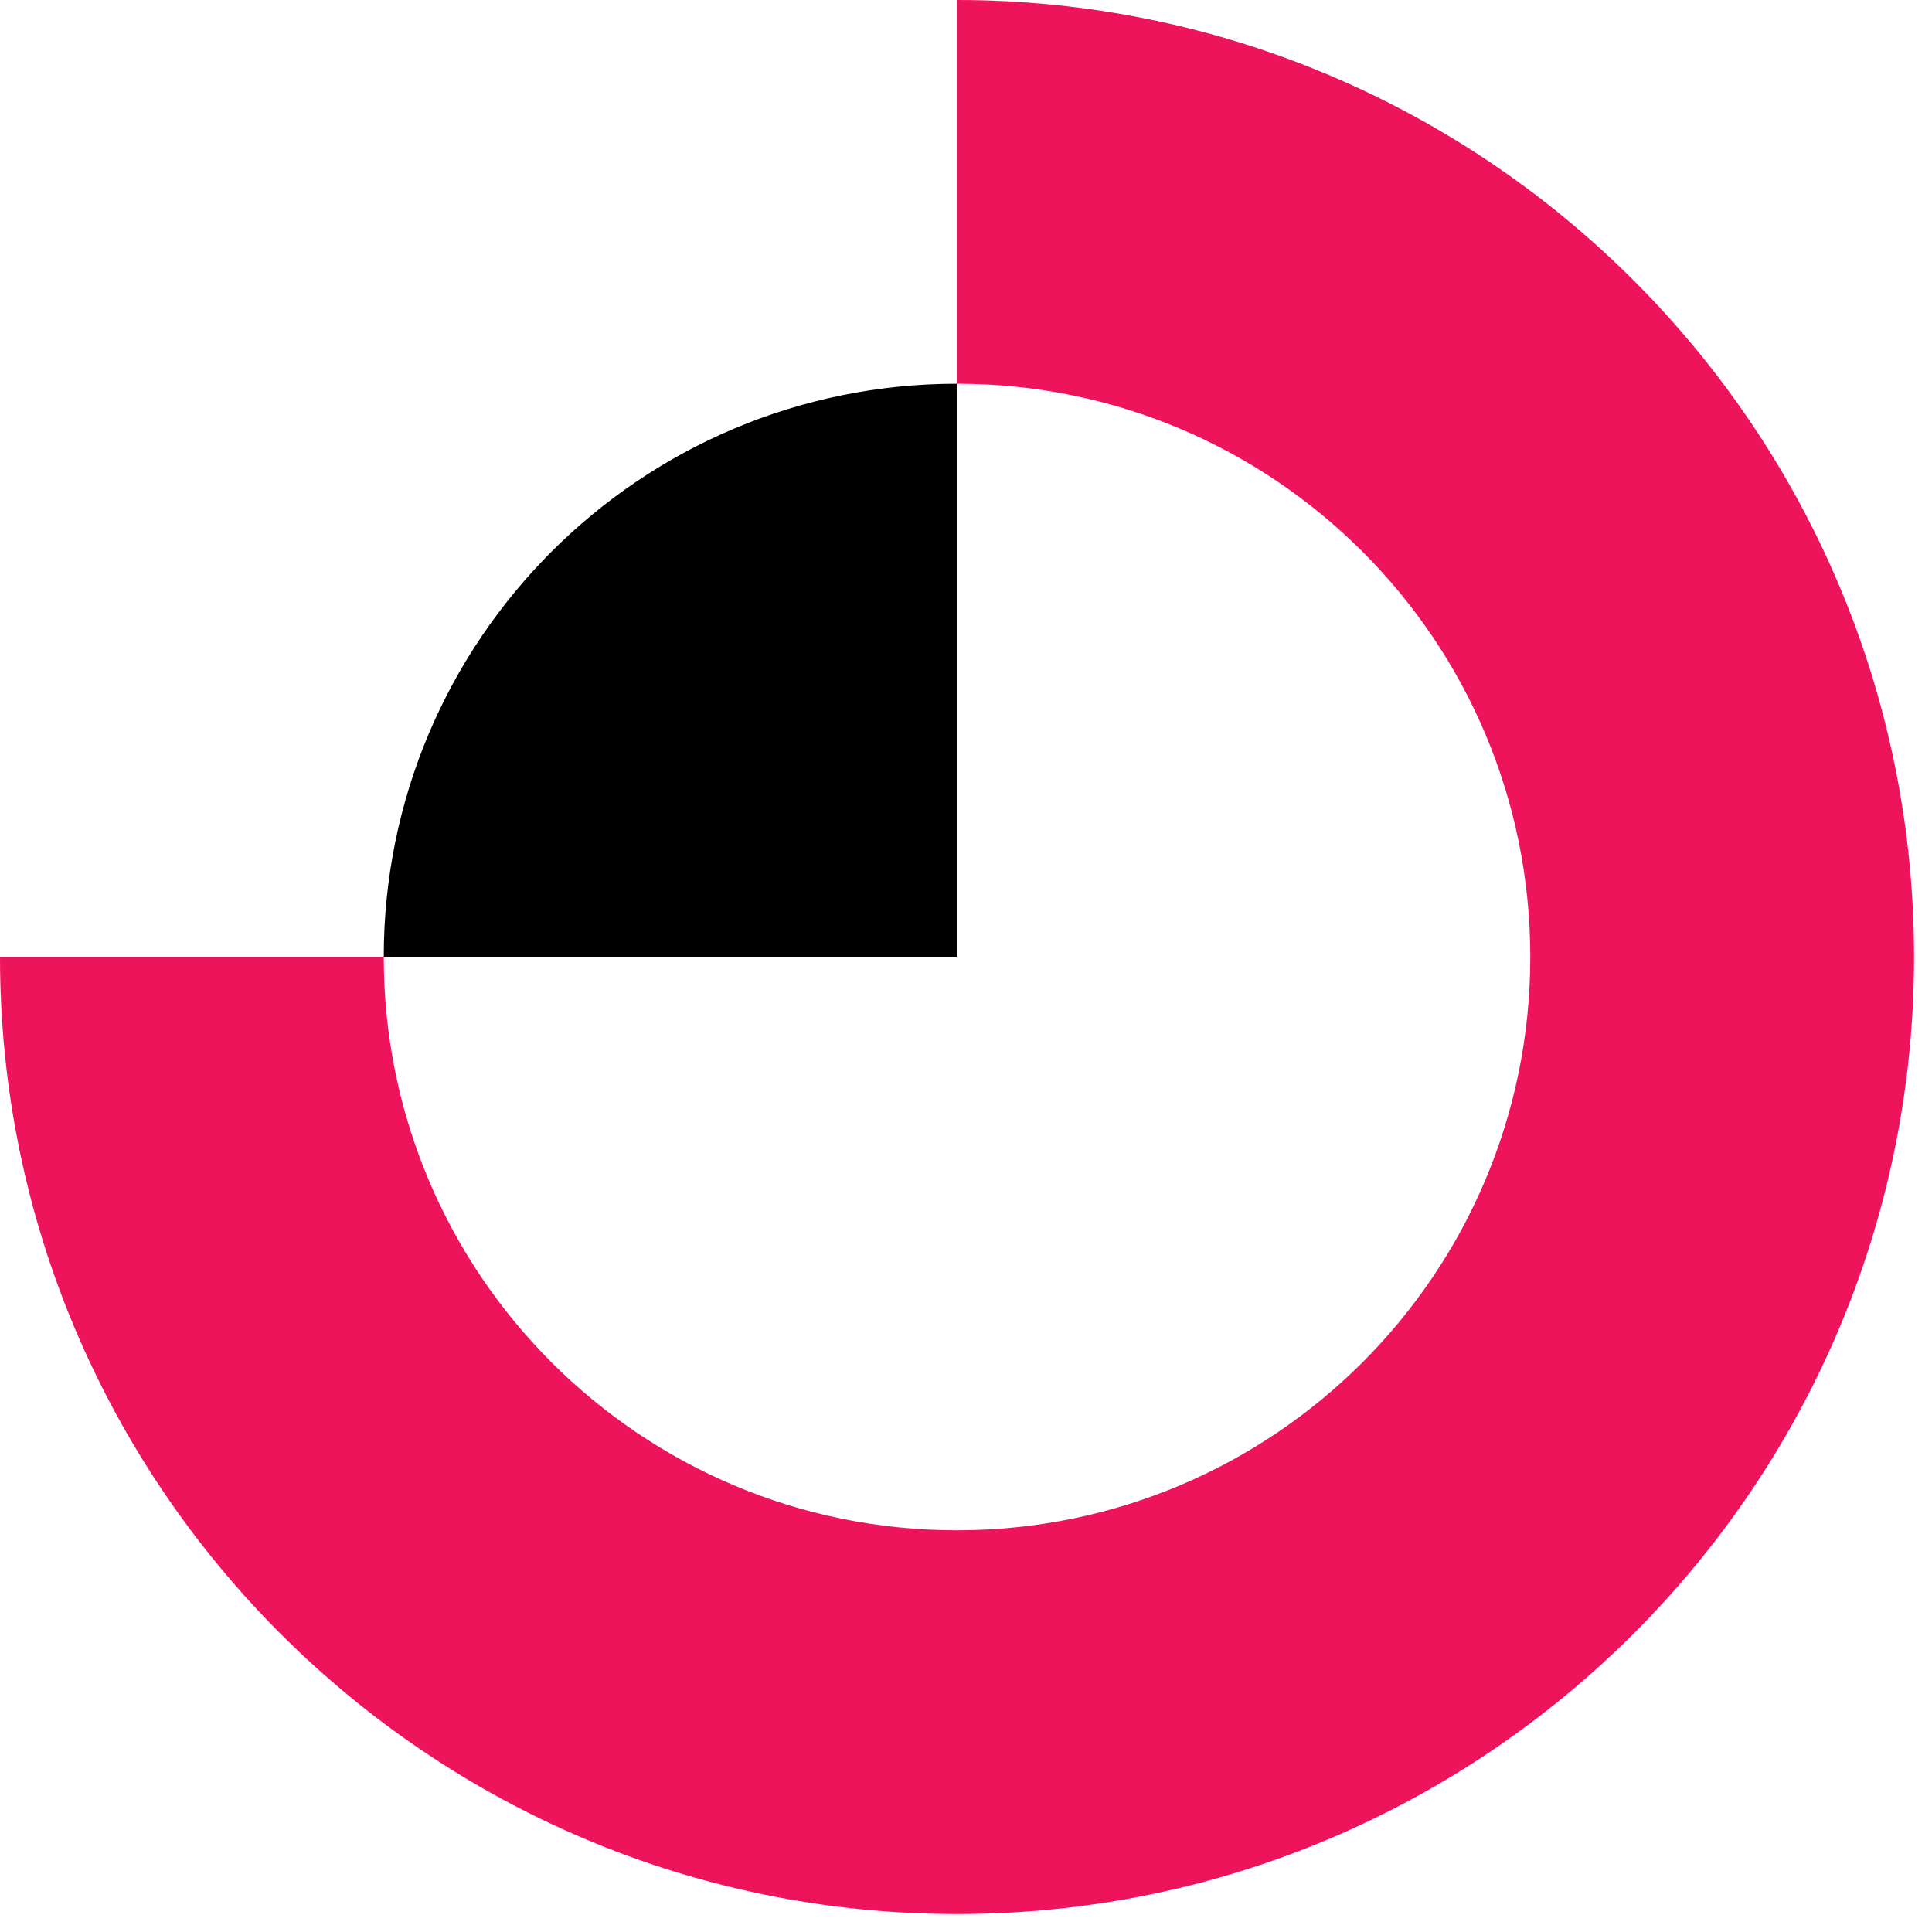
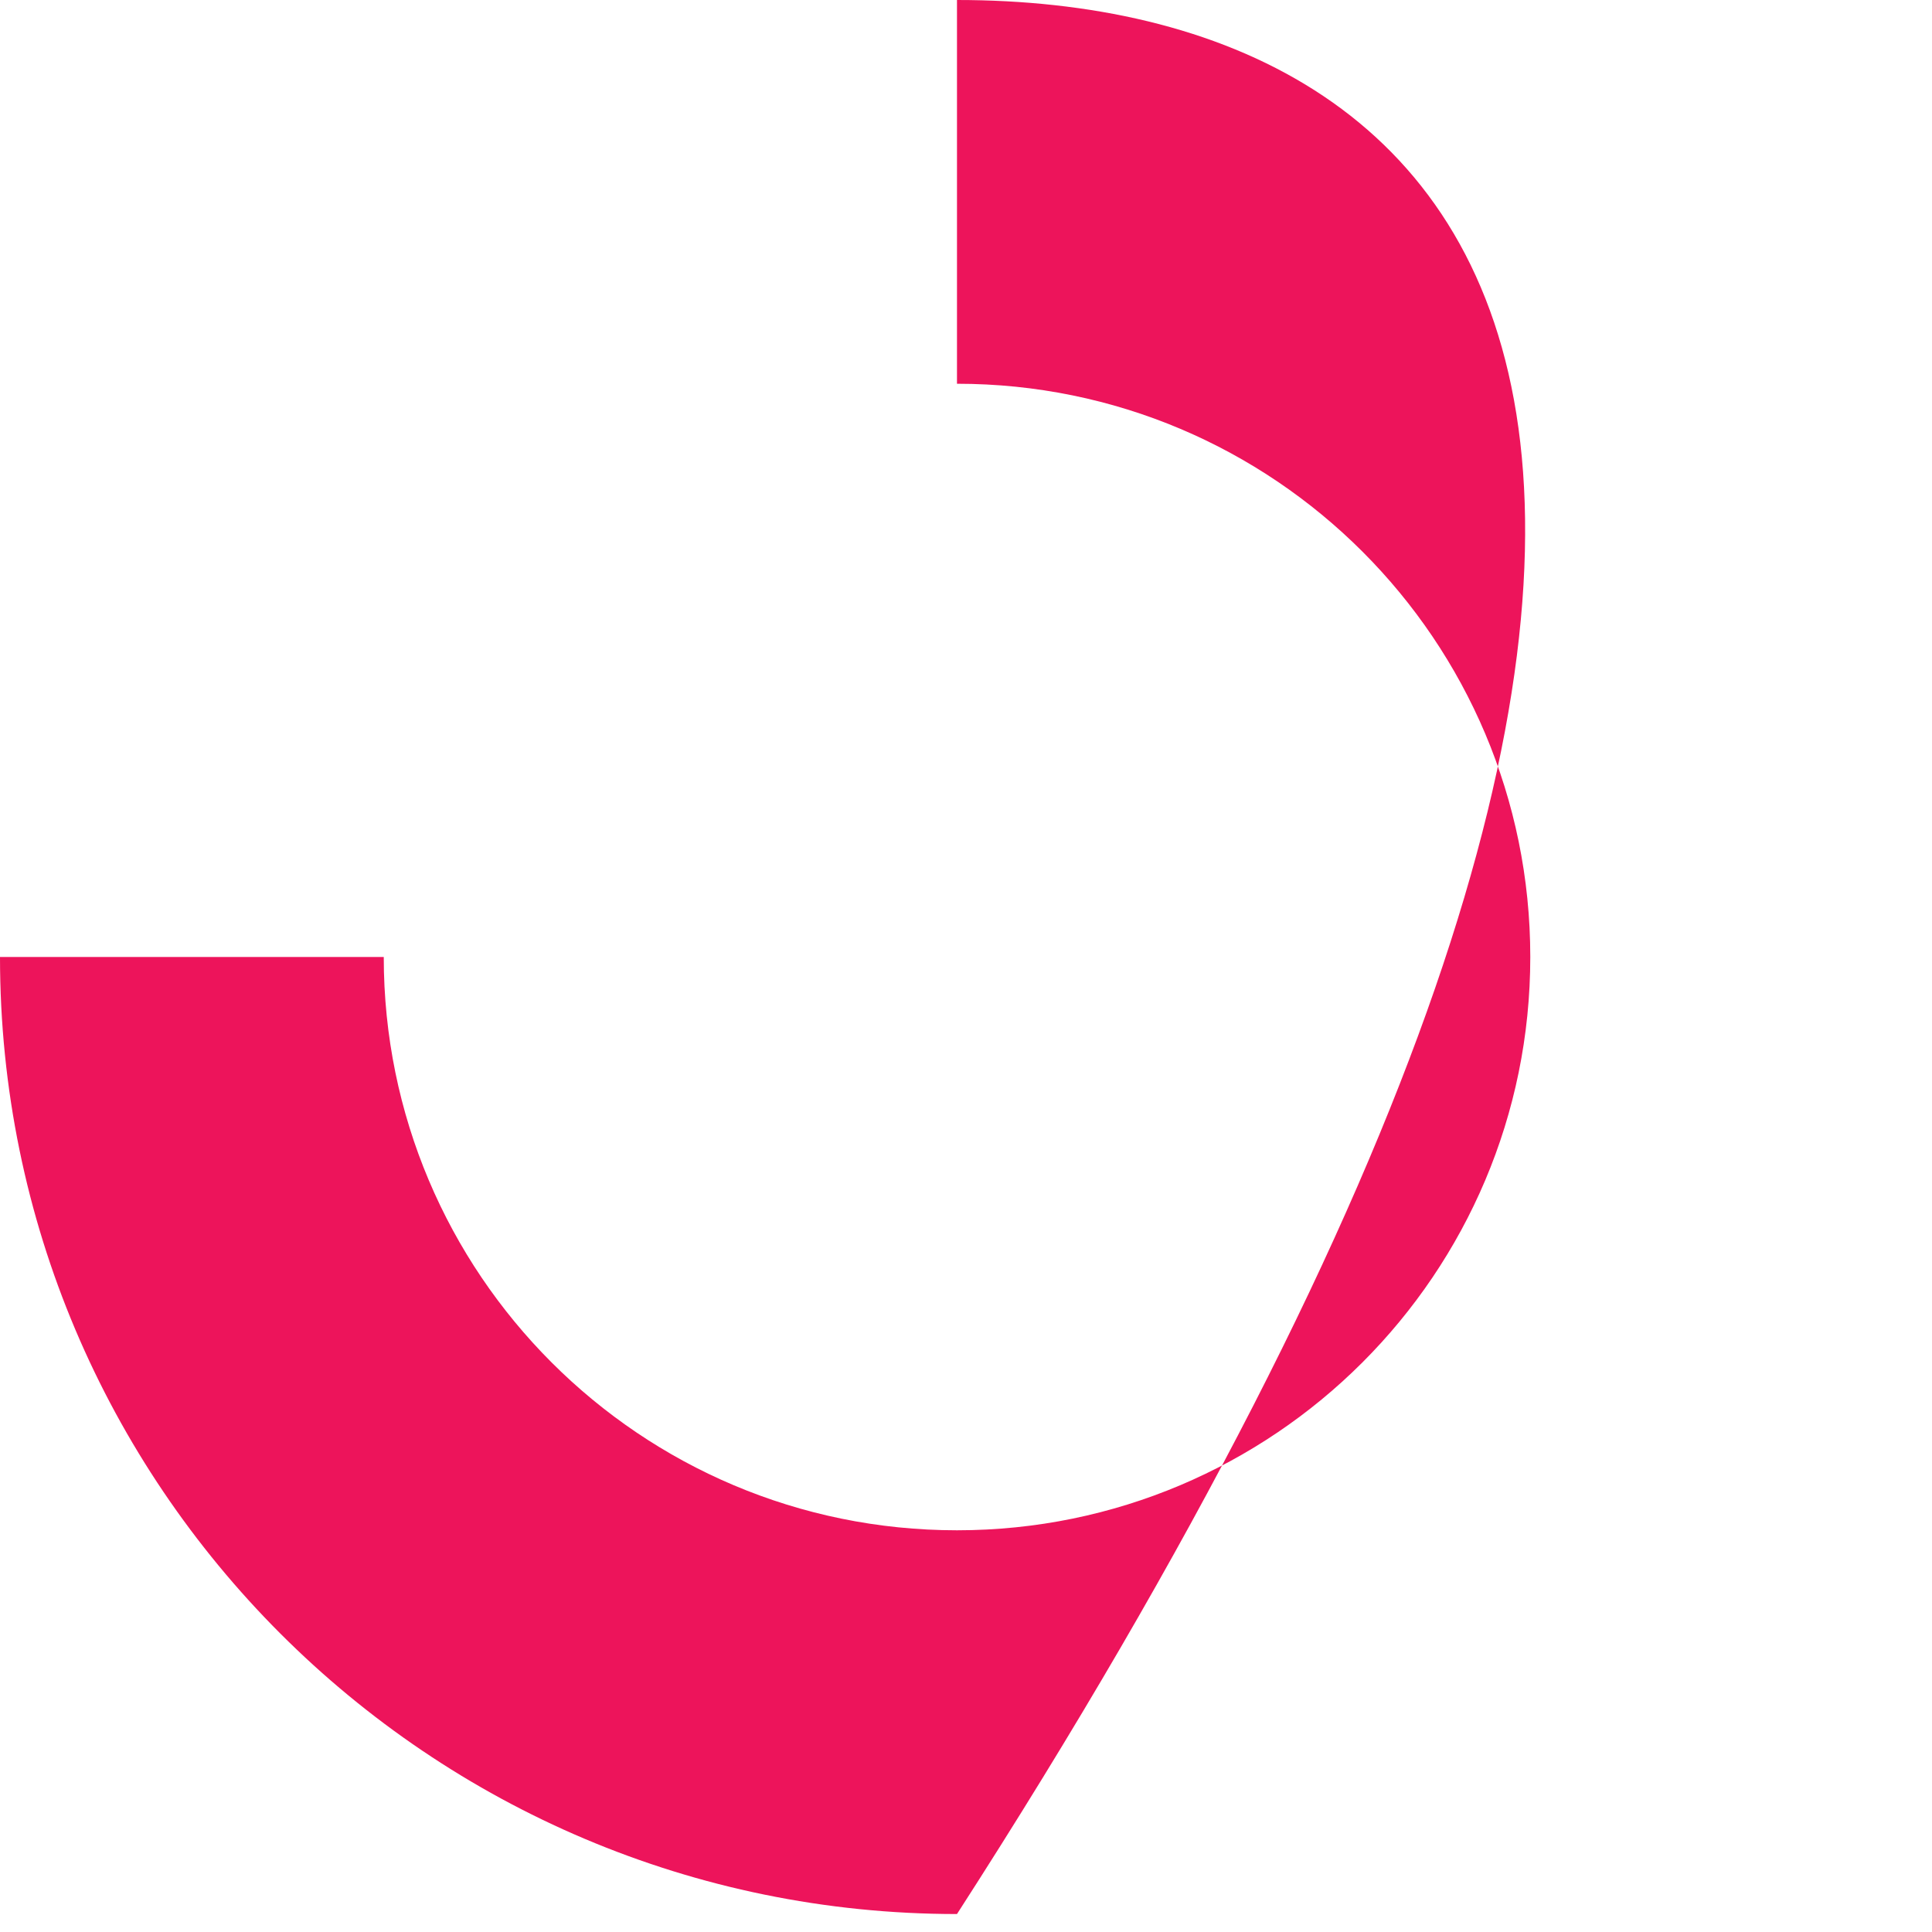
<svg xmlns="http://www.w3.org/2000/svg" width="27" height="27" viewBox="0 0 27 27" fill="none">
-   <path d="M13.374 0V5.363C17.801 5.363 21.386 8.947 21.386 13.374C21.386 17.801 17.801 21.386 13.374 21.386C8.947 21.386 5.363 17.801 5.363 13.374H0C0 20.757 5.992 26.749 13.374 26.749C20.757 26.749 26.749 20.757 26.749 13.374C26.749 5.992 20.757 0 13.374 0Z" fill="#ED145B" />
-   <path d="M5.363 13.374H13.374V5.363C8.947 5.363 5.363 8.947 5.363 13.374Z" fill="black" />
+   <path d="M13.374 0V5.363C17.801 5.363 21.386 8.947 21.386 13.374C21.386 17.801 17.801 21.386 13.374 21.386C8.947 21.386 5.363 17.801 5.363 13.374H0C0 20.757 5.992 26.749 13.374 26.749C26.749 5.992 20.757 0 13.374 0Z" fill="#ED145B" />
</svg>